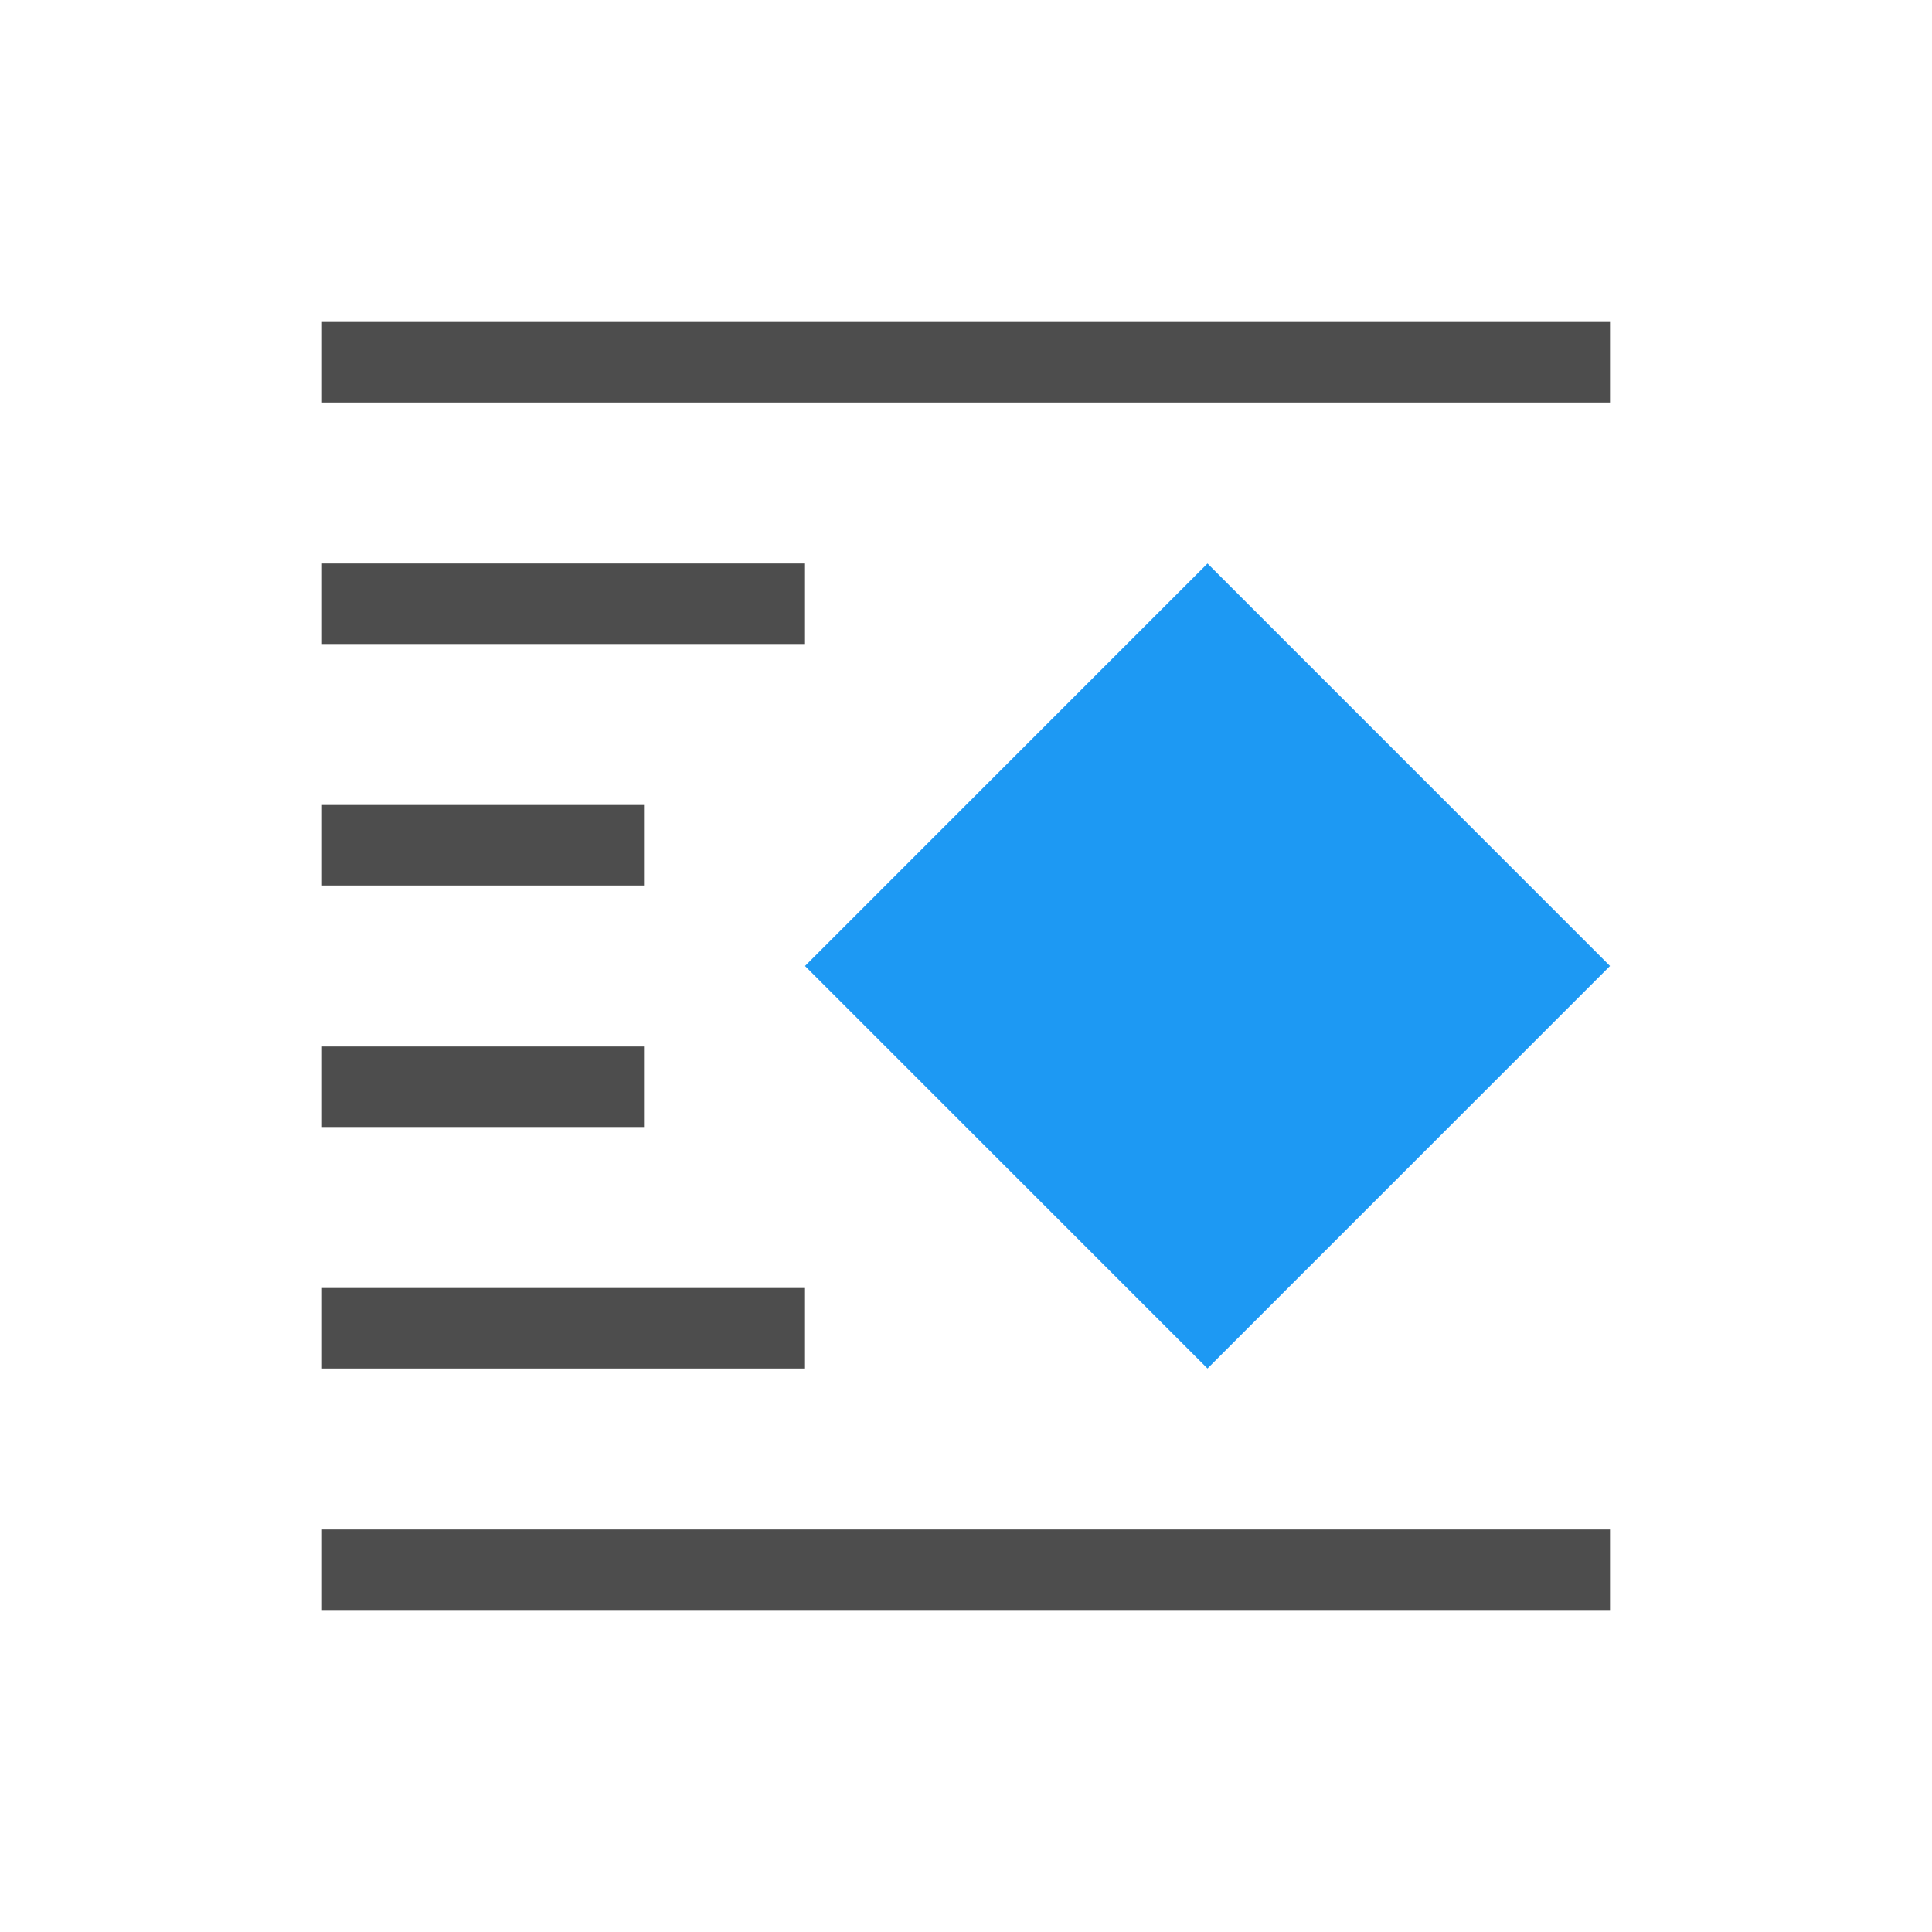
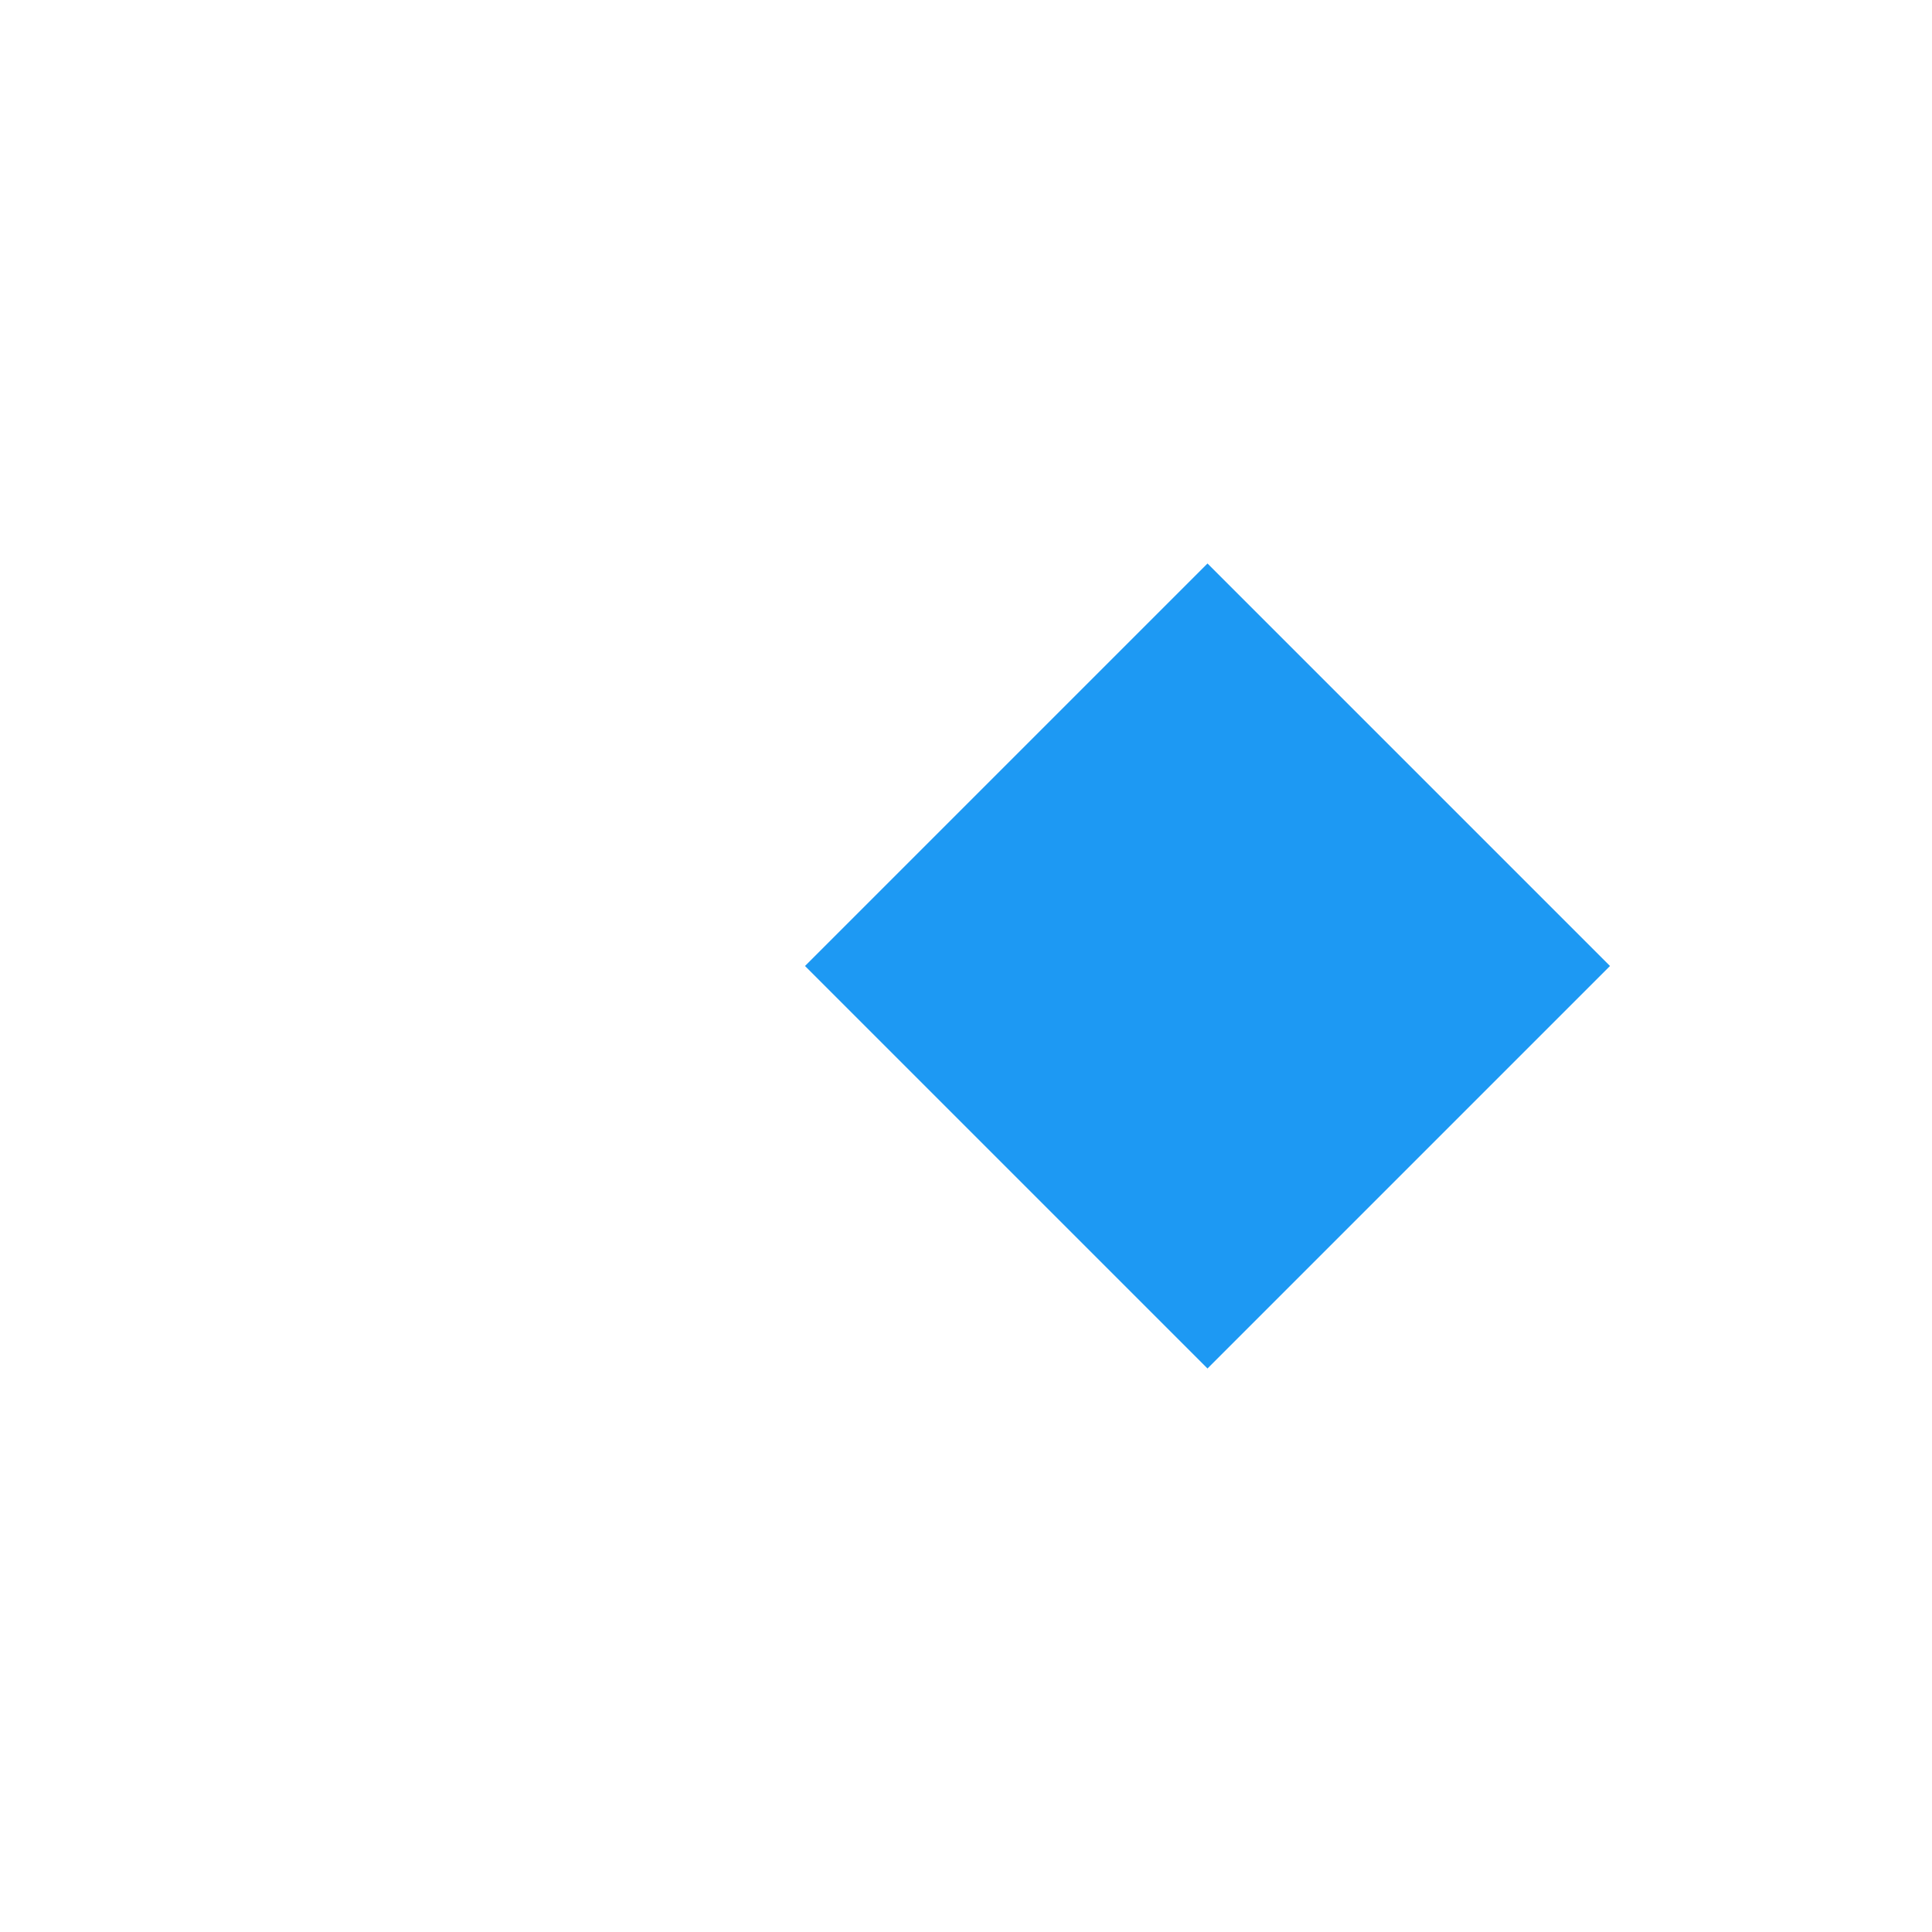
<svg xmlns="http://www.w3.org/2000/svg" viewBox="0 0 24 24">
-   <path style="fill:#4d4d4d" d="M 4 4 L 4 5 L 20 5 L 20 4 L 4 4 z M 4 7 L 4 8 L 10 8 L 10 7 L 4 7 z M 4 10 L 4 11 L 8 11 L 8 10 L 4 10 z M 4 13 L 4 14 L 8 14 L 8 13 L 4 13 z M 4 16 L 4 17 L 10 17 L 10 16 L 4 16 z M 4 19 L 4 20 L 20 20 L 20 19 L 4 19 z " />
-   <path style="fill:#1d99f3" d="M 15 7 L 10 12 L 15 17 L 20 12 L 15 7 z " />
+   <path style="fill:#1d99f3" d="M 15 7 L 10 12 L 15 17 L 20 12 z " />
</svg>